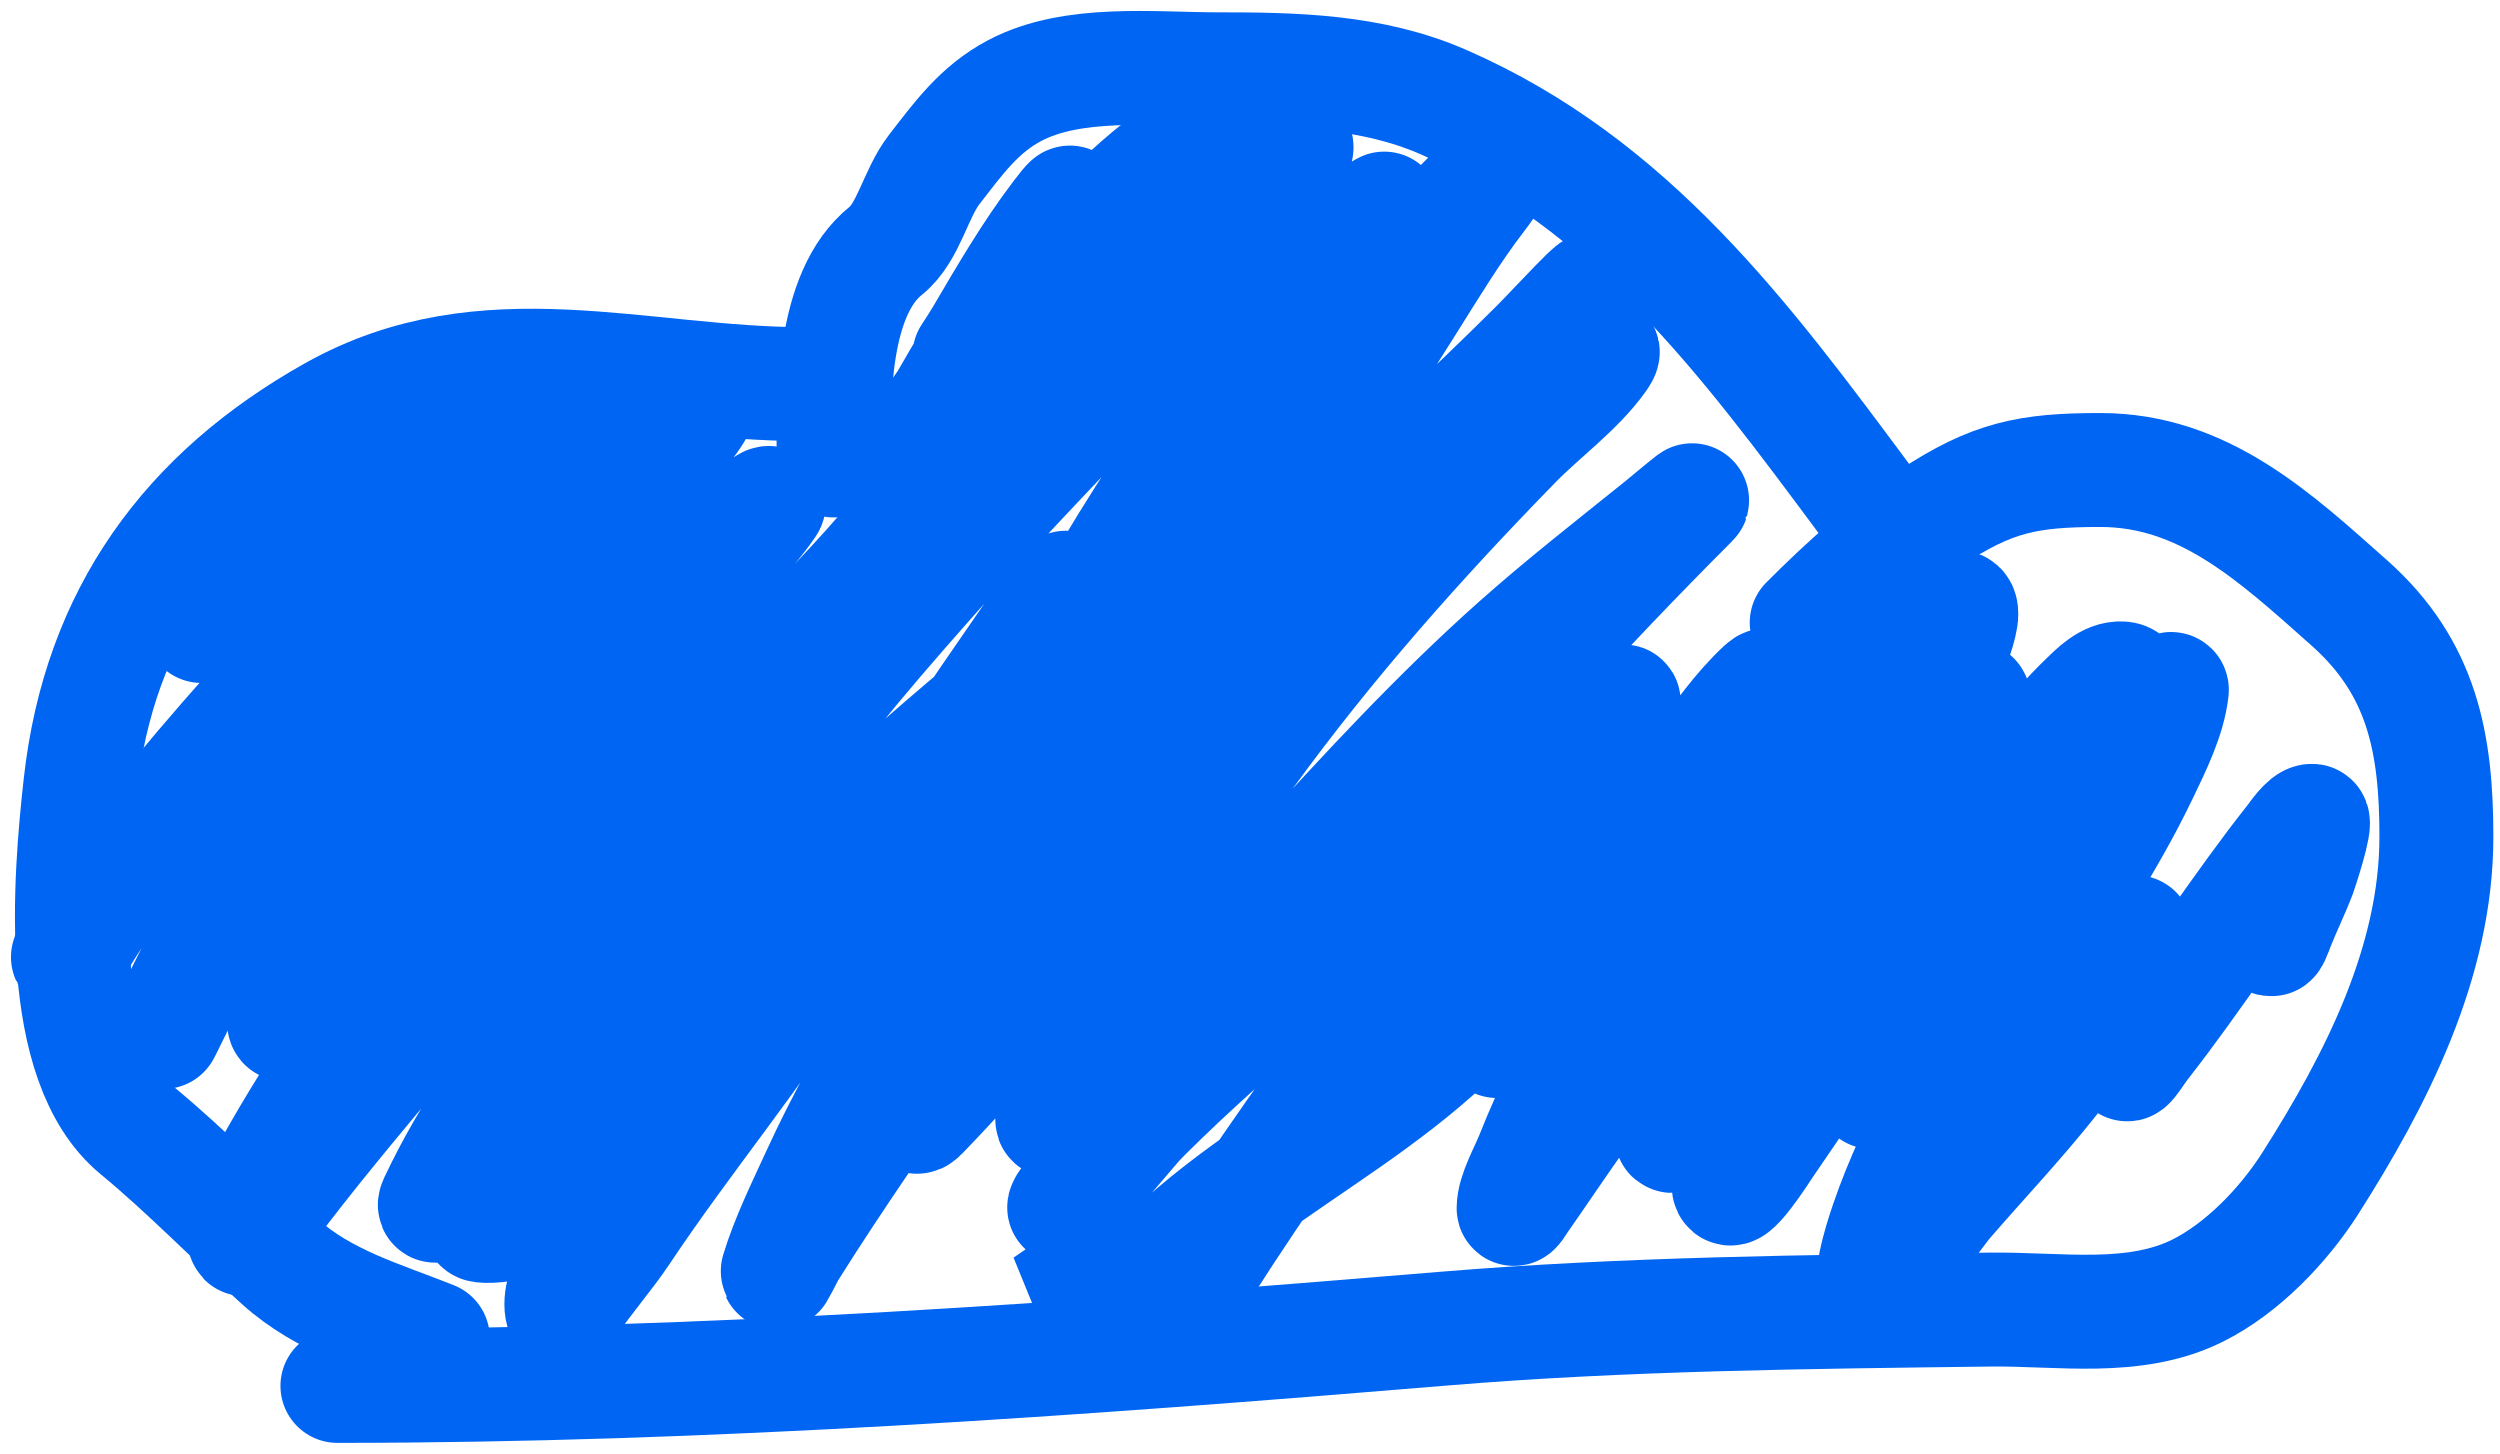
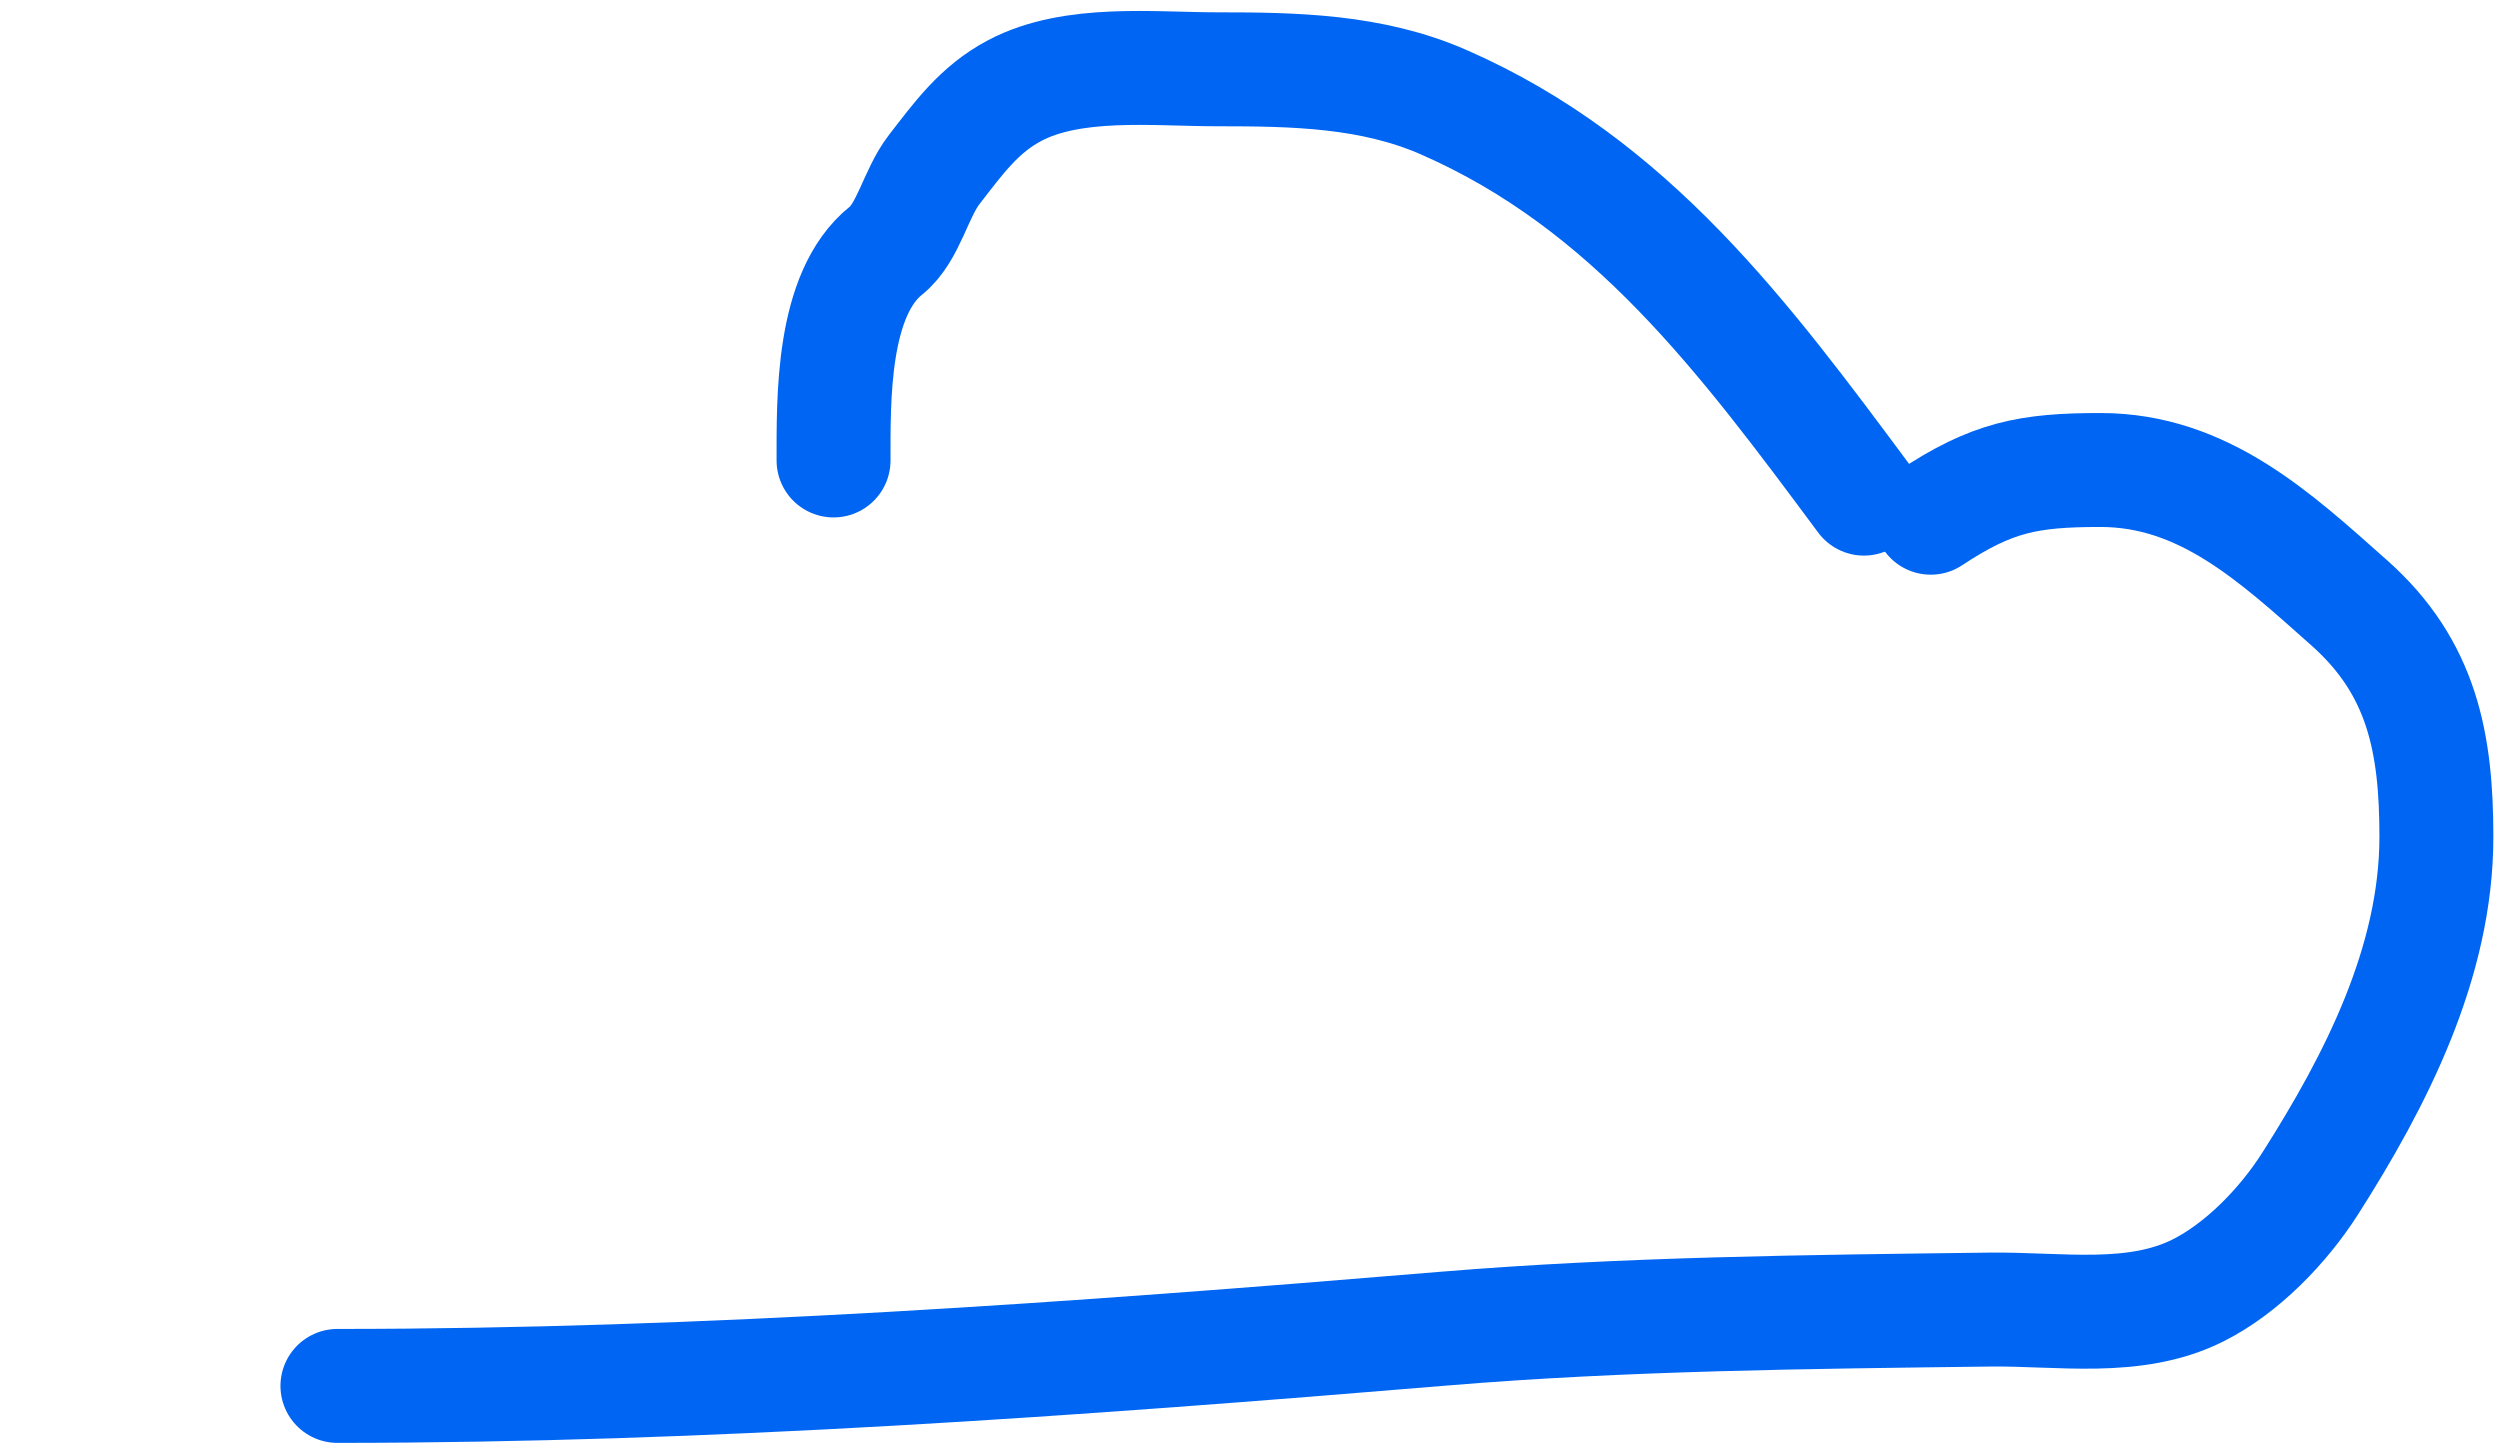
<svg xmlns="http://www.w3.org/2000/svg" width="184" height="107" viewBox="0 0 184 107" fill="none">
-   <path d="M24.835 102.003C52.025 102.003 79.177 100.046 106.251 97.79C119.514 96.685 133.165 96.55 146.471 96.385C151.572 96.322 157.094 97.316 161.763 94.981C165.023 93.351 168.062 90.199 170.034 87.101C174.841 79.547 179.318 70.85 179.318 61.588C179.318 54.739 178.298 49.164 172.92 44.384C167.441 39.513 162.172 34.592 154.585 34.592C149.272 34.592 146.616 35.122 142.102 38.103C138.746 40.319 135.824 42.977 132.973 45.827" stroke="#0065F2" stroke-width="8.386" stroke-linecap="round" />
+   <path d="M24.835 102.003C52.025 102.003 79.177 100.046 106.251 97.79C119.514 96.685 133.165 96.55 146.471 96.385C151.572 96.322 157.094 97.316 161.763 94.981C165.023 93.351 168.062 90.199 170.034 87.101C174.841 79.547 179.318 70.85 179.318 61.588C179.318 54.739 178.298 49.164 172.92 44.384C167.441 39.513 162.172 34.592 154.585 34.592C149.272 34.592 146.616 35.122 142.102 38.103" stroke="#0065F2" stroke-width="8.386" stroke-linecap="round" />
  <path d="M137.186 36.699C128.394 24.863 120.026 13.546 106.251 7.519C100.952 5.201 95.284 5.1 89.593 5.1C84.904 5.1 78.971 4.408 74.691 6.661C72.046 8.053 70.516 10.217 68.761 12.473C67.394 14.232 66.872 17.113 65.211 18.442C61.221 21.635 61.349 29.349 61.349 33.89" stroke="#0065F2" stroke-width="8.386" stroke-linecap="round" />
-   <path d="M59.243 28.273C47.123 28.273 35.722 24.108 24.523 30.379C13.821 36.373 7.305 45.251 5.915 57.765C5.138 64.756 4.02 78.202 10.089 83.2C13.727 86.196 17.128 89.73 20.622 92.874C23.867 95.795 27.981 96.942 31.857 98.492" stroke="#0065F2" stroke-width="8.386" stroke-linecap="round" />
-   <path d="M14.831 46.071C21.026 40.628 27.138 34.465 34.564 30.709C34.664 30.658 36.364 29.625 36.655 29.958C37.299 30.694 35.554 32.511 35.221 32.934C25.802 44.864 14.655 55.324 6.44 68.216C6.128 68.706 4.152 71.962 5.421 69.584C7.497 65.693 10.164 62.104 12.968 58.712C17.746 52.933 22.905 47.237 28.545 42.277C32.27 39.002 36.317 36.011 40.462 33.282C40.886 33.003 41.637 32.344 42.191 32.344C42.602 32.344 41.839 33.092 41.588 33.416C39.893 35.616 38.14 37.773 36.427 39.958C28.547 50.012 20.891 60.25 14.51 71.34C13.735 72.686 12.858 74.029 12.231 75.455C11.141 77.932 14.572 70.562 16.011 68.27C22.967 57.185 31.308 46.094 41.401 37.626C43.438 35.916 45.803 34.469 47.701 32.612C48.777 31.56 49.908 30.098 51.347 29.529C51.881 29.318 51.027 30.666 50.663 31.111C47.921 34.468 45.052 37.722 42.299 41.071C38.765 45.369 35.268 49.718 32.07 54.275C29.654 57.719 27.434 61.291 25.261 64.892C23.967 67.035 22.412 69.301 21.453 71.648C21.331 71.948 20.634 75.543 20.998 75.375C22.816 74.536 24.293 72.296 25.475 70.79C29.296 65.921 32.888 60.879 36.923 56.178C42.239 49.986 48.112 43.95 54.35 38.671C55.018 38.106 57.02 36.477 56.522 37.197C54.767 39.731 52.262 41.98 50.248 44.301C43.524 52.051 37.329 60.103 31.373 68.458C27.04 74.536 22.669 80.735 19.148 87.332C18.526 88.496 18.087 89.466 17.982 90.791C17.926 91.479 18.063 91.217 18.37 90.791C21.433 86.541 24.779 82.508 28.129 78.485C37.51 67.219 48.38 57.618 58.72 47.277C62.306 43.691 65.697 40.033 68.694 36.017C70.296 33.868 72.592 32.356 74.283 30.266C75.35 28.948 76.116 27.305 77.085 25.91C78.96 23.209 80.967 20.576 83.01 18C83.055 17.944 83.642 17.363 83.399 17.531C81.218 19.041 79.323 21.012 77.434 22.853C74.838 25.384 72.373 28.044 69.779 30.575C69.705 30.647 68.935 31.567 68.747 31.567C67.971 31.567 69.303 30.111 69.686 29.435C72.117 25.133 74.942 21.066 77.594 16.901C78.089 16.125 79.718 13.526 77.943 15.856C75.814 18.652 74.053 21.694 72.273 24.716C71.977 25.218 71.664 25.692 71.348 26.178C70.9 26.866 72.393 24.91 72.93 24.288C75.41 21.411 78.102 18.776 80.919 16.231C82.803 14.529 84.704 12.514 86.938 11.258C87.762 10.794 88.881 10.243 89.874 10.36C90.62 10.447 89.674 11.983 89.927 12.236C90.567 12.875 93.831 10.968 94.539 10.748C96.8 10.046 94.091 12.648 93.627 13.242C90.79 16.872 87.378 20.201 84.002 23.336C81.436 25.719 88.475 17.942 90.826 15.346C91.567 14.528 94.351 11.559 92.099 14.622C89.941 17.558 87.663 20.404 85.611 23.416C85.039 24.255 83.419 25.98 83.278 27.036C83.245 27.289 83.7 26.745 83.895 26.58C84.996 25.65 86.046 24.669 87.059 23.644C88.682 22.001 90.363 20.368 91.871 18.617C98.673 10.718 76.887 33.14 69.954 40.923C65.225 46.232 60.481 51.651 56.374 57.465C55.122 59.237 53.985 60.731 52.487 62.264C44.989 69.938 36.81 78.462 32.151 88.297C32.132 88.337 31.841 88.867 32.124 88.713C32.546 88.483 32.959 87.817 33.25 87.493C34.612 85.979 36.085 84.585 37.58 83.203C42.542 78.616 47.676 74.22 52.715 69.718C61.561 61.812 70.219 53.534 79.713 46.393C84.323 42.924 89.546 40.566 93.868 36.768C95.52 35.316 96.984 33.707 98.507 32.13C99.576 31.021 97.668 34.226 98.198 32.518C99.308 28.943 101.488 25.721 103.467 22.585C105.198 19.84 106.874 17.037 108.855 14.461C110.542 12.268 108.765 13.886 107.837 14.81C102.552 20.069 97.482 25.62 92.689 31.325C86.816 38.316 81.109 45.442 76.469 53.323C73.723 57.987 71.457 62.854 69.136 67.734C68.933 68.159 68.327 69.406 68.399 68.94C68.572 67.813 69.311 66.413 69.726 65.495C72.322 59.745 75.103 54.048 78.077 48.484C84.216 36.997 91.902 26.007 100.759 16.419C101.169 15.974 102.707 14.402 101.402 16.164C95.588 24.012 89.655 31.771 83.882 39.65C75.997 50.41 67.586 61.062 61.562 73.015C61.294 73.548 60.912 74.083 60.691 74.638C59.643 77.257 63.184 69.572 64.551 67.104C68.658 59.692 72.745 52.123 77.367 45.012C82.959 36.409 65.472 61.751 60.06 70.469C55.703 77.488 50.406 83.784 45.824 90.657C44.599 92.495 43.12 94.13 41.91 95.965C41.767 96.182 41.458 96.791 41.387 96.542C40.876 94.753 43.285 91.235 44.028 89.852C48.066 82.334 53.442 75.718 58.157 68.645C58.287 68.451 58.63 67.868 58.438 68.002C56.859 69.108 55.436 70.822 54.055 72.131C49.35 76.589 44.574 80.971 39.819 85.375C38.383 86.705 36.901 88.046 35.65 89.558C35.282 90.001 35.051 90.216 35.743 90.228C38.007 90.265 39.779 89.216 41.642 87.949C49.961 82.289 56.467 73.934 63.117 66.514C73.139 55.331 83.384 44.358 94.029 33.765C95.823 31.98 97.745 29.838 99.767 28.242C100.082 27.993 99.562 29.035 99.338 29.368C97.073 32.734 94.407 35.851 91.898 39.033C85.691 46.905 79.87 55.038 74.19 63.297C69.079 70.727 63.975 78.246 60.208 86.474C59.152 88.781 57.978 91.146 57.245 93.552C57.068 94.134 57.833 92.486 58.157 91.97C61.502 86.643 65.135 81.477 68.667 76.273C77.389 63.419 86.506 51.052 97.702 40.226C102.828 35.27 108.112 30.486 113.145 25.454C114.464 24.135 118.206 20.027 117.194 21.593C115.671 23.949 113.023 25.926 111.067 27.893C105.389 33.608 99.425 39.046 93.962 44.972C85.557 54.09 77.775 63.907 71.294 74.49C69.913 76.745 68.282 79.167 67.487 81.729C67.365 82.121 67.396 82.41 67.809 81.984C72.701 76.928 77.209 71.453 81.764 66.098C91.595 54.54 101.014 42.601 111.563 31.674C113.438 29.732 119.263 24.189 117.703 26.392C116.127 28.618 113.418 30.592 111.537 32.518C104.438 39.787 97.777 47.278 91.804 55.508C86.154 63.294 80.724 71.678 77.863 80.951C77.235 82.987 77.105 82.962 79.029 81.152C90.409 70.448 99.93 57.856 111.59 47.465C115.018 44.41 118.659 41.577 122.234 38.698C122.962 38.112 125.094 36.294 124.432 36.955C108.314 53.074 93.977 70.649 79.15 87.922C79.107 87.972 78.496 88.705 78.345 88.86C78.271 88.937 78.401 88.65 78.466 88.566C81.301 84.844 84.67 81.513 88.104 78.351C94.534 72.43 101.525 67.157 108.091 61.393C111.586 58.325 114.964 55.143 118.521 52.144C118.792 51.915 119.614 51.393 119.499 51.728C119.255 52.444 118.632 53.147 118.186 53.712C116.662 55.639 115.04 57.488 113.494 59.396C103.468 71.766 93.613 84.732 85.396 98.391C84.364 100.108 81.397 94.207 80.5 96C80.43 96.14 84.24 90.938 77 96C77.754 95.874 81.059 98.125 81.5 97.5C89.012 86.842 101.47 83.196 109.794 73.203C112.684 69.733 115.375 66.135 118.092 62.533C119.581 60.558 121.144 58.54 123.038 56.929C123.479 56.554 124.302 55.723 124.955 55.723C125.059 55.723 124.877 55.763 124.861 55.776C124.362 56.189 123.936 56.914 123.574 57.412C119.985 62.347 116.542 67.403 113.078 72.426C112.187 73.717 111.281 74.991 110.437 76.313C110.399 76.373 109.958 76.956 110.317 76.353C111.425 74.489 112.837 72.716 114.11 70.978C117.744 66.017 121.424 61.089 125.143 56.192C126.594 54.281 127.984 52.241 129.754 50.602C130.866 49.572 128.705 53.458 127.971 54.784C124.435 61.179 121.107 67.633 117.891 74.195C116.121 77.806 114.232 81.388 112.756 85.134C112.366 86.124 111.402 87.811 111.402 88.914C111.402 89.186 111.782 88.521 111.939 88.297C113.41 86.195 114.833 84.061 116.322 81.97C121.186 75.142 126.122 68.362 131.014 61.554C134.235 57.072 137.309 52.475 140.653 48.082C141.104 47.488 142.847 44.641 144.058 44.677C145.182 44.71 142.721 49.923 142.717 49.932C139.327 56.486 134.981 62.62 131.095 68.887C128.778 72.622 126.519 76.407 124.647 80.388C124.538 80.62 123.56 83.606 123.092 83.606C122.898 83.606 123.097 83.212 123.159 83.029C123.817 81.095 124.954 79.169 125.934 77.412C129.657 70.734 133.969 64.785 138.749 58.859C140.386 56.831 142.006 54.818 143.749 52.881C143.927 52.684 145.791 50.381 145.13 51.929C143.144 56.583 140.246 60.899 137.677 65.24C134.705 70.26 131.853 75.367 129.5 80.71C128.636 82.67 127.455 84.894 127.234 87.064C127.054 88.824 129.862 84.415 129.902 84.356C135.589 75.953 141.554 67.752 147.235 59.342C149.125 56.543 151.078 53.836 153.522 51.487C154.183 50.85 155.131 49.857 156.176 49.932C157.544 50.029 155.681 52.675 155.036 53.886C152.468 58.71 148.682 62.683 145.505 67.09C142.699 70.984 135.85 83.687 138.32 79.571C140.139 76.539 141.696 73.404 143.709 70.469C147.045 65.604 151.363 61.693 154.996 57.09C156.498 55.188 157.744 53.11 159.165 51.151C159.317 50.943 159.877 50.533 159.849 50.79C159.624 52.833 158.517 55.05 157.664 56.835C152.18 68.314 143.053 77.825 138.883 89.987C138.785 90.273 137.458 94.097 138.106 94.357C138.681 94.587 142.923 88.809 143.226 88.458C148.382 82.486 154.257 76.842 156.994 69.275C157.15 68.844 157.195 68.172 157.195 68.994C157.195 70.743 157.256 72.503 157.141 74.249C157.069 75.35 157.05 76.572 156.699 77.627C156.131 79.33 157.202 77.517 157.704 76.876C161.544 71.973 164.872 66.704 168.737 61.822C168.92 61.59 169.737 60.375 170.171 60.414C170.53 60.447 169.313 64.133 169.259 64.275C168.761 65.611 168.114 66.887 167.597 68.216C167.544 68.354 167.059 69.782 167.128 68.779C167.21 67.585 167.747 66.431 167.999 65.267C168.226 64.22 168.681 62.872 167.57 64.168" stroke="#0065F2" stroke-width="8.386" stroke-linecap="round" />
</svg>